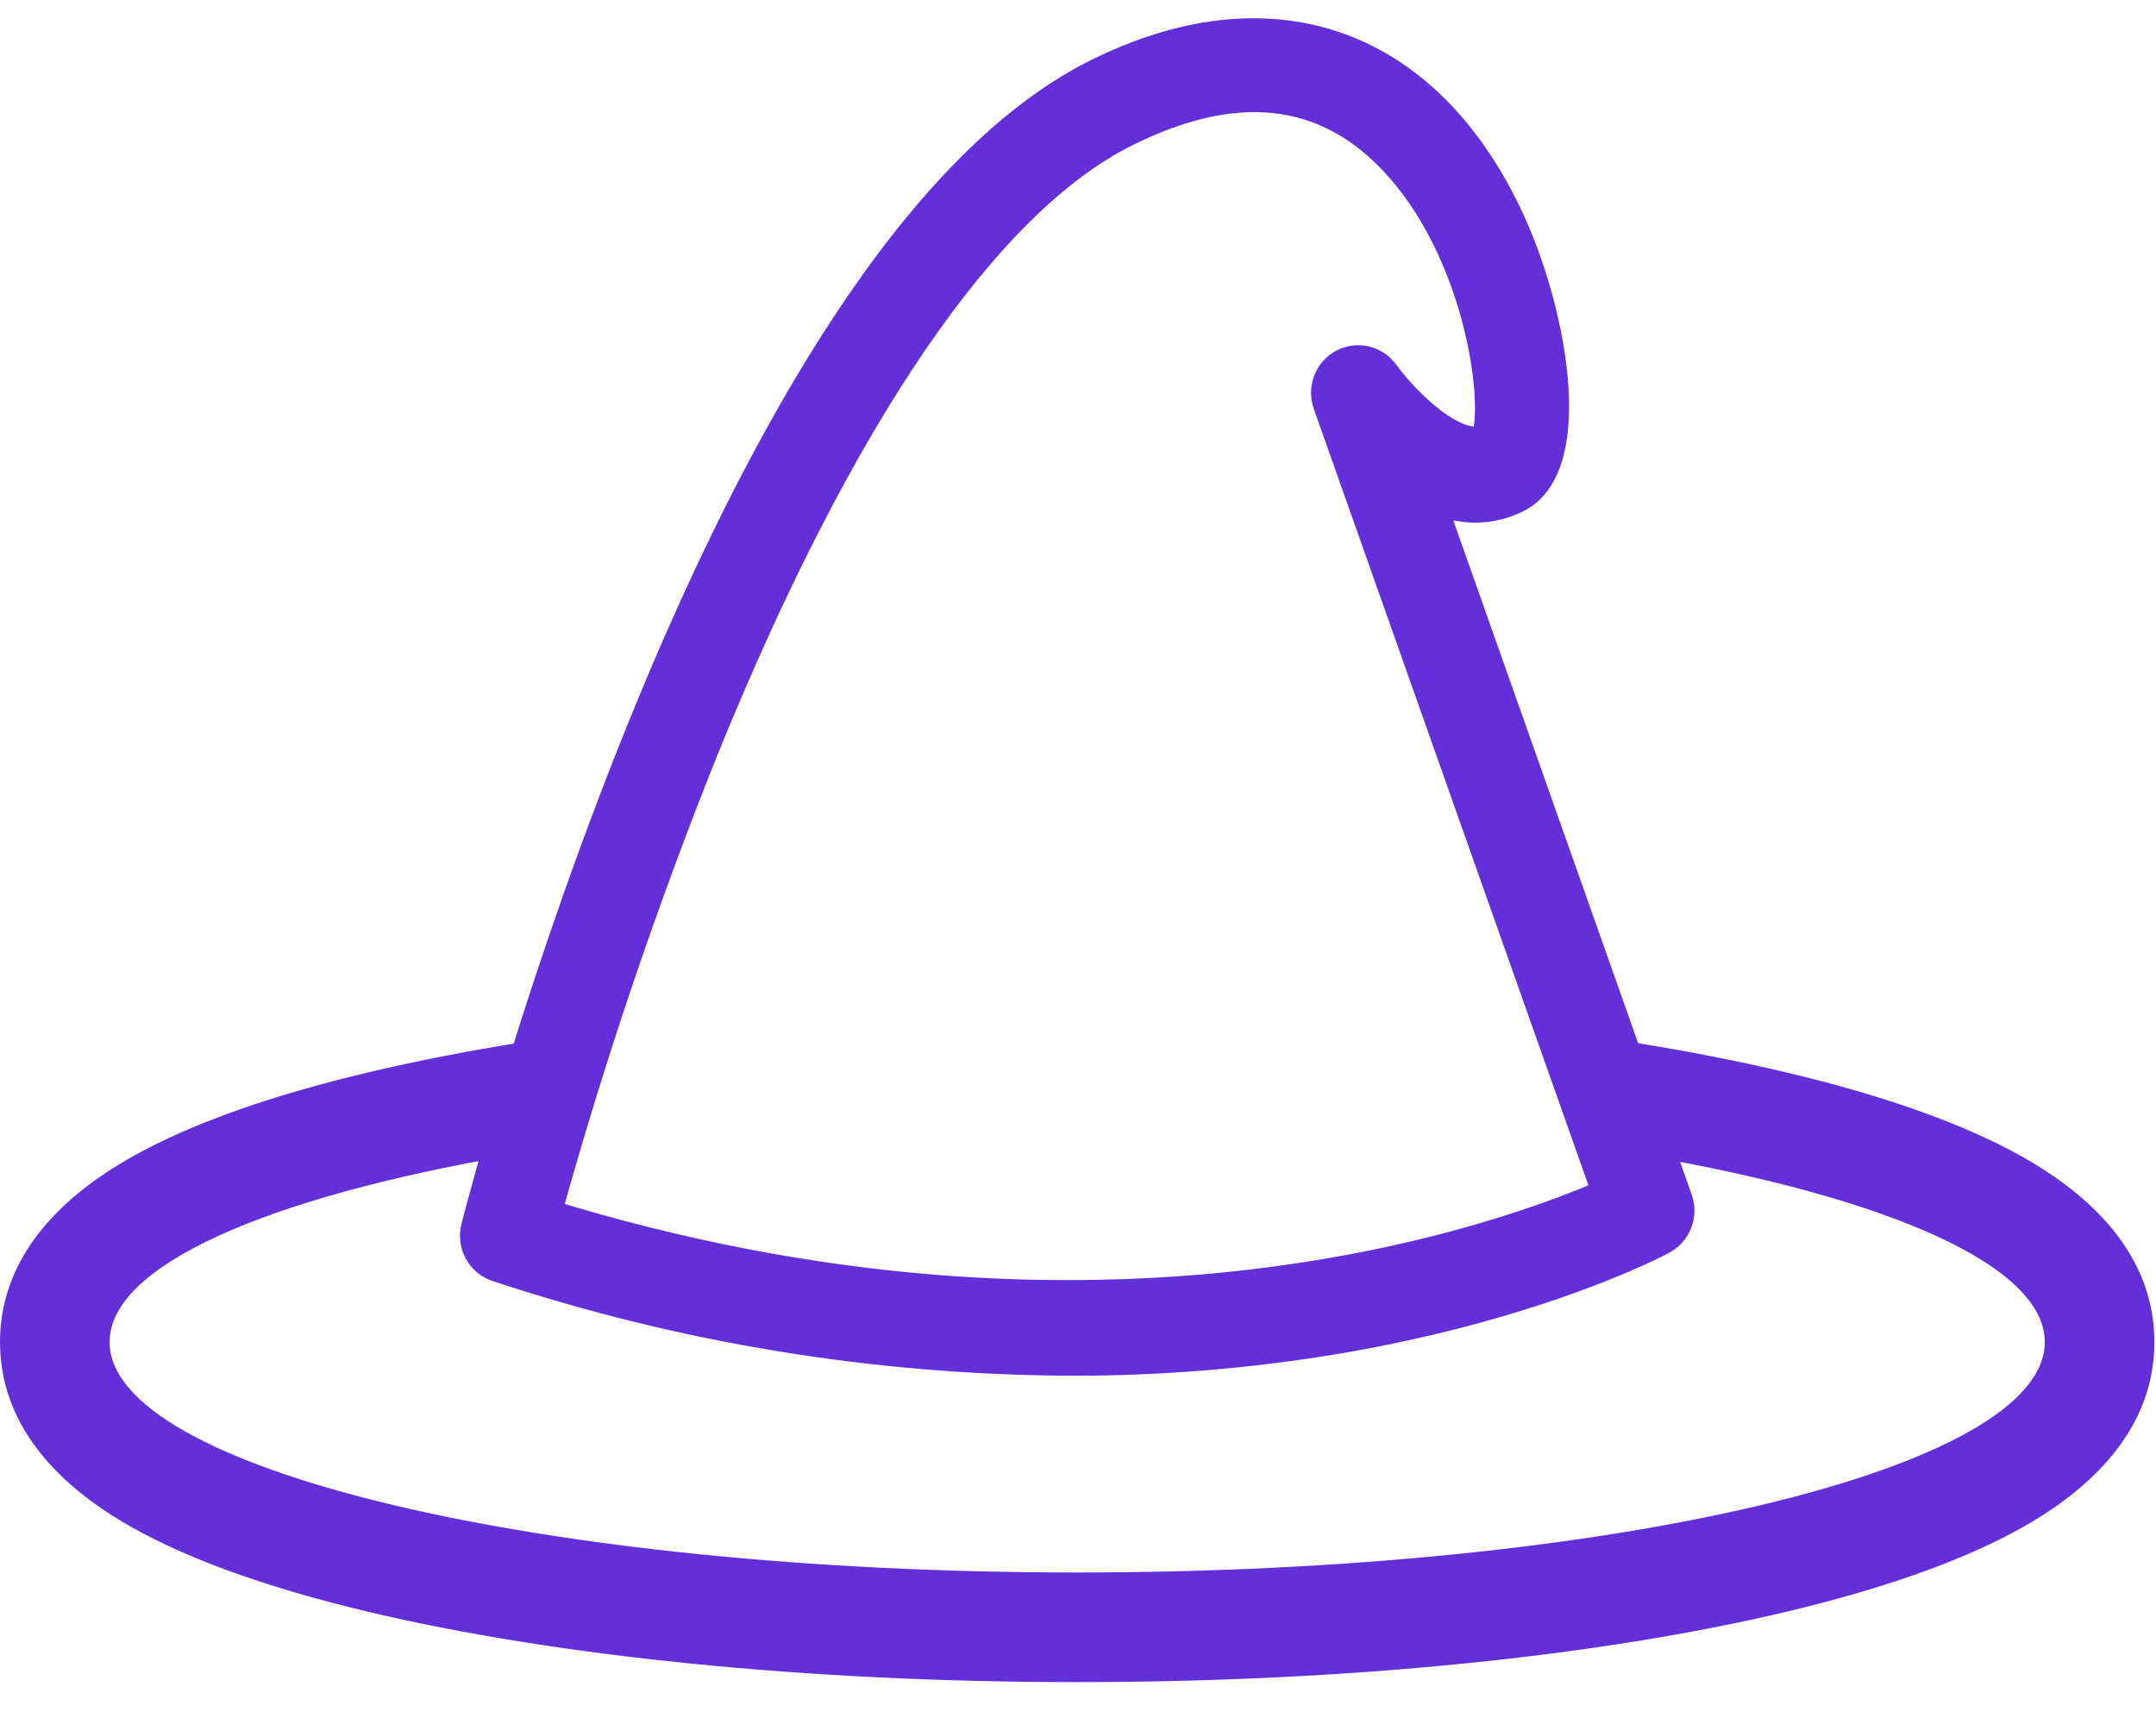
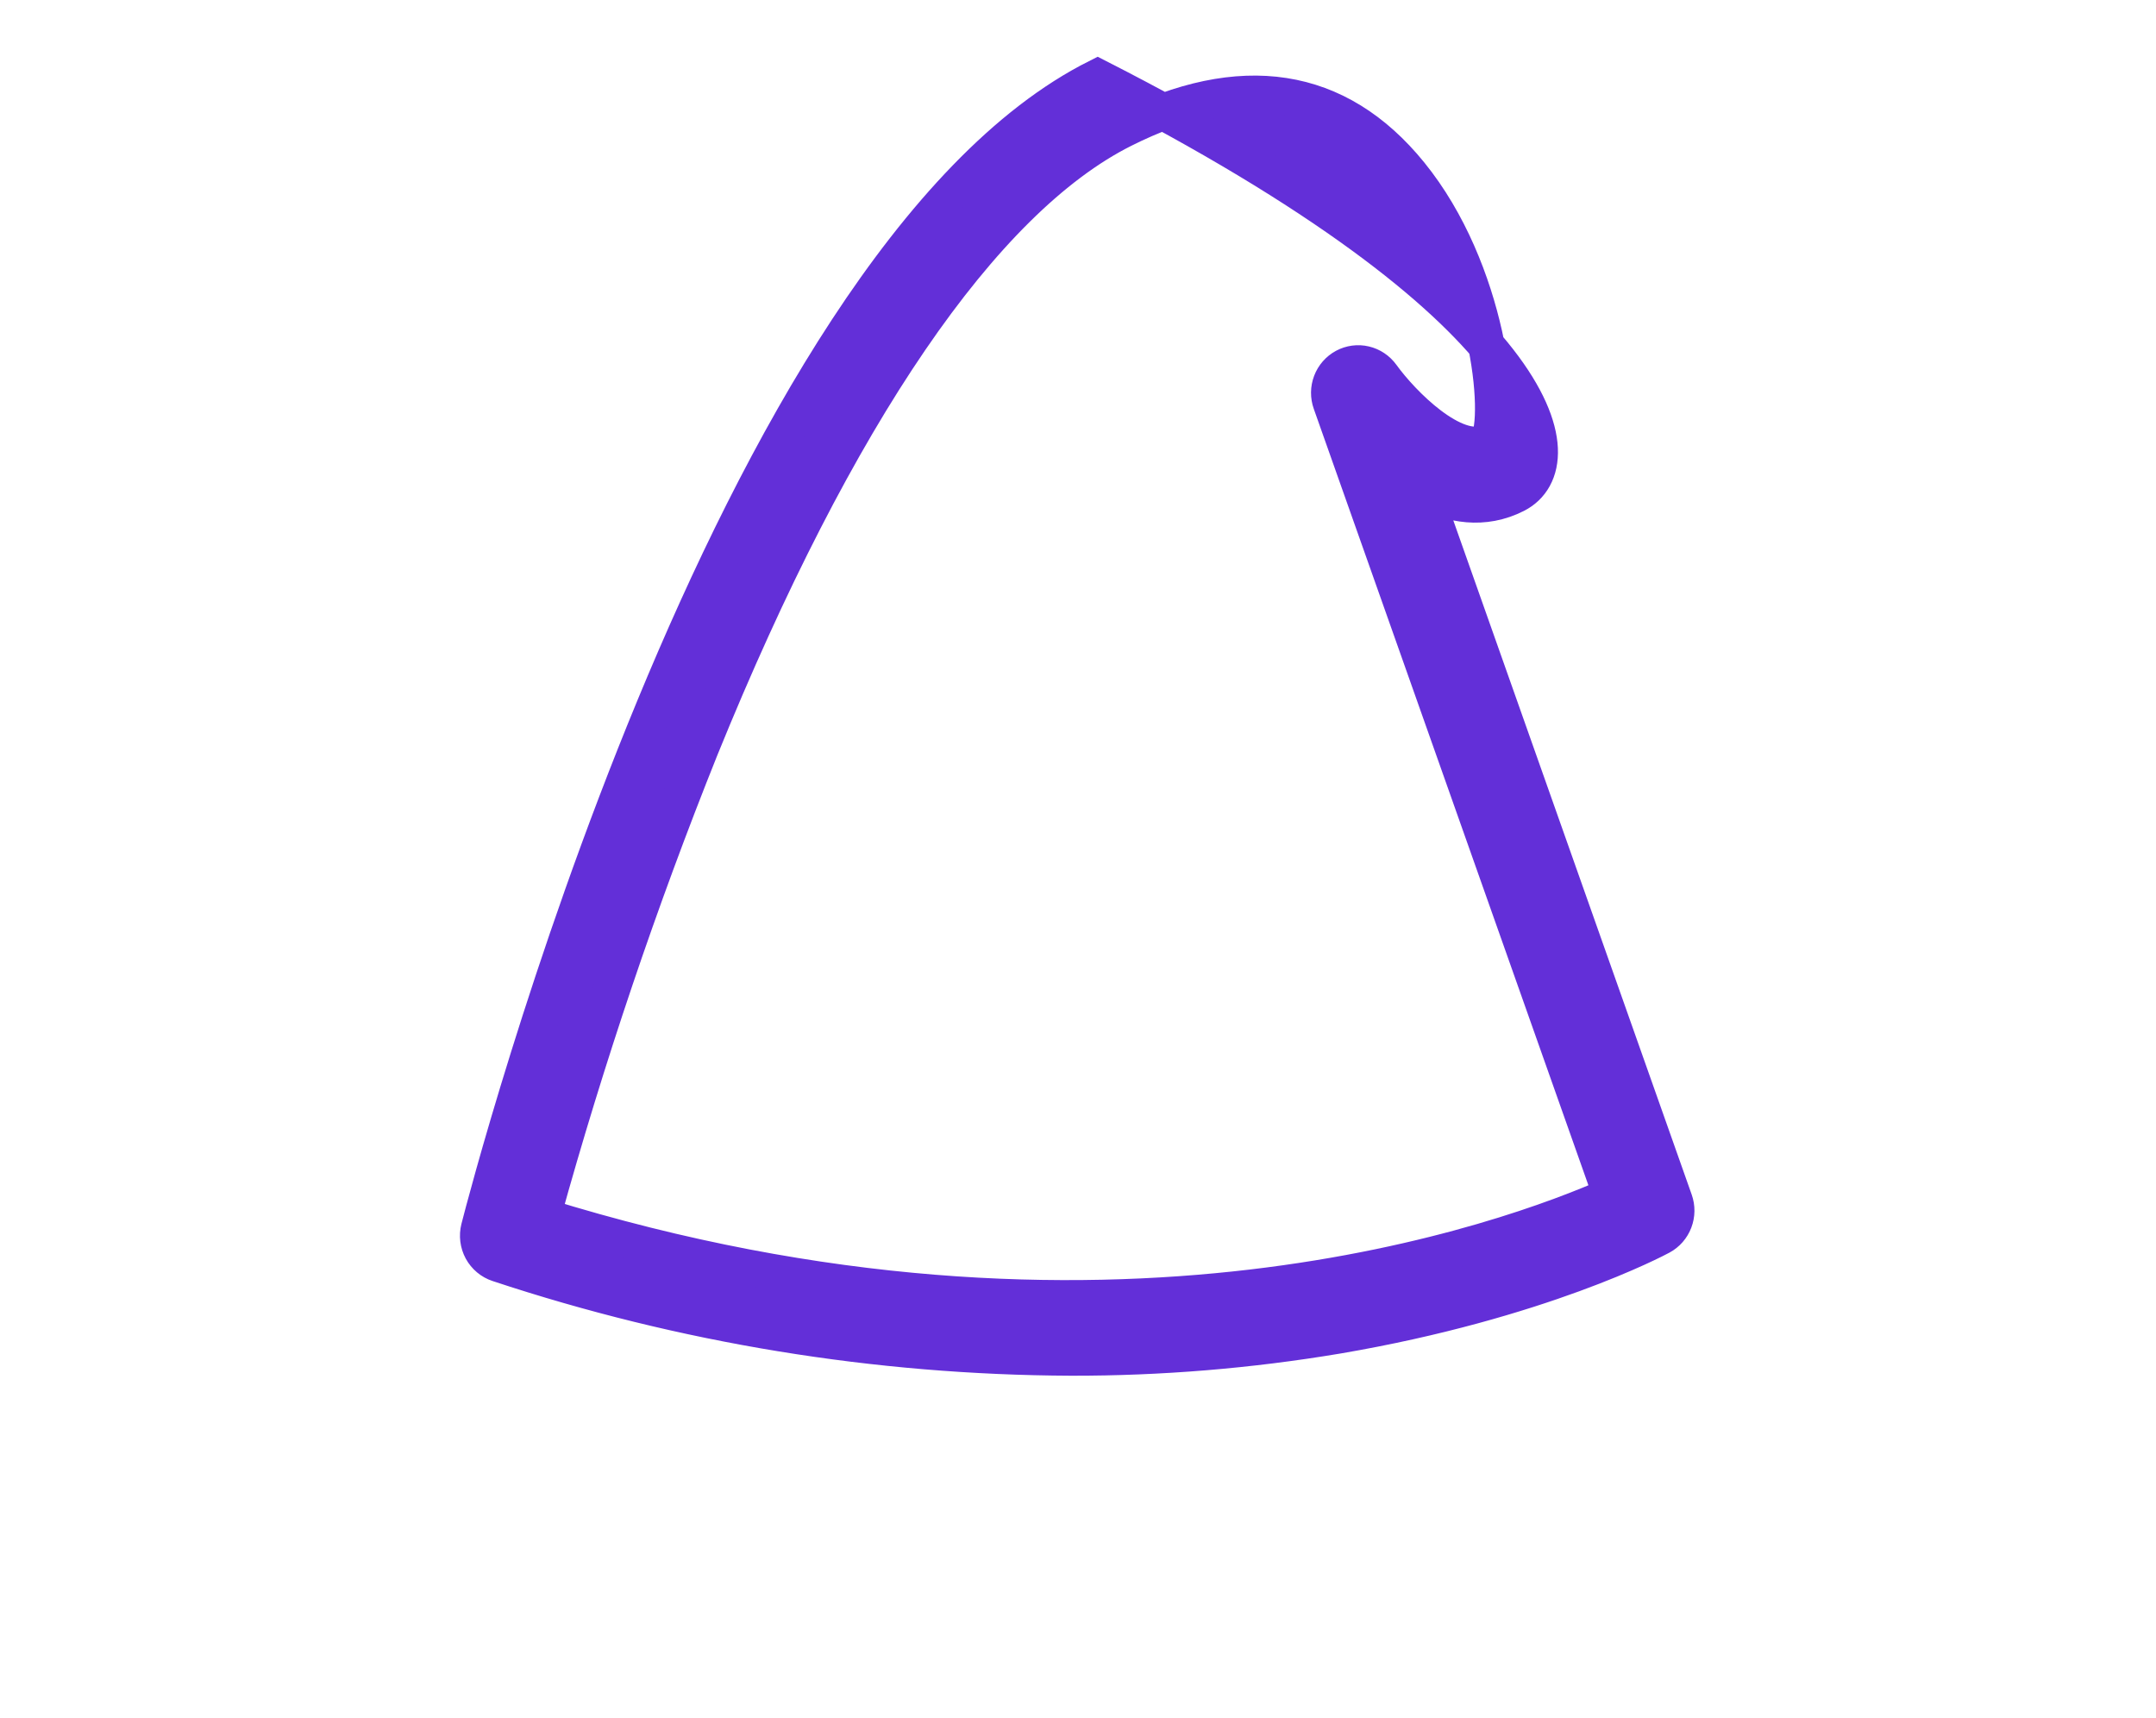
<svg xmlns="http://www.w3.org/2000/svg" width="59" height="47" viewBox="0 0 59 47" fill="none">
-   <path d="M29.311 37.145C23.986 37.123 18.698 36.257 13.636 34.579C13.444 34.516 13.283 34.381 13.185 34.202C13.088 34.022 13.062 33.812 13.112 33.613C13.388 32.534 19.985 7.153 30.037 2.113C34.696 -0.223 38.843 1.165 41.119 5.831C42.38 8.406 43.154 12.686 41.476 13.535C40.598 13.98 39.719 13.817 38.95 13.42L45.823 32.856C45.887 33.037 45.885 33.236 45.816 33.416C45.748 33.596 45.618 33.745 45.449 33.836C45.318 33.907 42.134 35.6 36.602 36.544C34.193 36.948 31.754 37.149 29.311 37.145ZM14.837 33.28C30.27 38.072 41.417 33.898 44.095 32.709L36.424 11.022C36.359 10.84 36.361 10.641 36.43 10.46C36.498 10.28 36.629 10.131 36.797 10.04C36.965 9.95 37.16 9.923 37.346 9.967C37.531 10.01 37.695 10.12 37.808 10.276C38.369 11.054 39.8 12.498 40.714 12.112C41.137 11.401 40.736 7.403 38.583 4.755C36.609 2.327 33.97 1.918 30.734 3.543C26.889 5.471 22.888 11.325 19.17 20.47C17.492 24.654 16.047 28.931 14.842 33.28H14.837Z" fill="#632FD8" stroke="#632FD8" />
-   <path fill-rule="evenodd" clip-rule="evenodd" d="M14.138 28.889C14.002 29.064 13.928 29.28 13.928 29.502L13.928 31.622C7.305 32.767 3 34.626 3 36.725C3 40.206 14.855 43.029 29.478 43.029C44.102 43.029 55.956 40.206 55.956 36.725C55.956 34.626 51.651 32.767 45.029 31.622L45.029 29.514C45.029 29.285 44.95 29.062 44.806 28.884L44.488 28.492C46.069 28.74 47.545 29.027 48.896 29.348C51.412 29.947 53.658 30.705 55.347 31.656C56.792 32.47 58.956 34.066 58.956 36.725C58.956 39.383 56.792 40.98 55.347 41.793C53.658 42.744 51.412 43.502 48.896 44.101C43.817 45.31 36.953 46.029 29.478 46.029C22.004 46.029 15.14 45.31 10.06 44.101C7.544 43.502 5.299 42.744 3.609 41.793C2.164 40.98 0 39.383 0 36.725C0 34.066 2.164 32.47 3.609 31.656C5.299 30.705 7.544 29.947 10.06 29.348C11.404 29.029 12.872 28.743 14.443 28.496L14.138 28.889Z" fill="#632FD8" />
+   <path d="M29.311 37.145C23.986 37.123 18.698 36.257 13.636 34.579C13.444 34.516 13.283 34.381 13.185 34.202C13.088 34.022 13.062 33.812 13.112 33.613C13.388 32.534 19.985 7.153 30.037 2.113C42.38 8.406 43.154 12.686 41.476 13.535C40.598 13.98 39.719 13.817 38.95 13.42L45.823 32.856C45.887 33.037 45.885 33.236 45.816 33.416C45.748 33.596 45.618 33.745 45.449 33.836C45.318 33.907 42.134 35.6 36.602 36.544C34.193 36.948 31.754 37.149 29.311 37.145ZM14.837 33.28C30.27 38.072 41.417 33.898 44.095 32.709L36.424 11.022C36.359 10.84 36.361 10.641 36.43 10.46C36.498 10.28 36.629 10.131 36.797 10.04C36.965 9.95 37.16 9.923 37.346 9.967C37.531 10.01 37.695 10.12 37.808 10.276C38.369 11.054 39.8 12.498 40.714 12.112C41.137 11.401 40.736 7.403 38.583 4.755C36.609 2.327 33.97 1.918 30.734 3.543C26.889 5.471 22.888 11.325 19.17 20.47C17.492 24.654 16.047 28.931 14.842 33.28H14.837Z" fill="#632FD8" stroke="#632FD8" />
</svg>